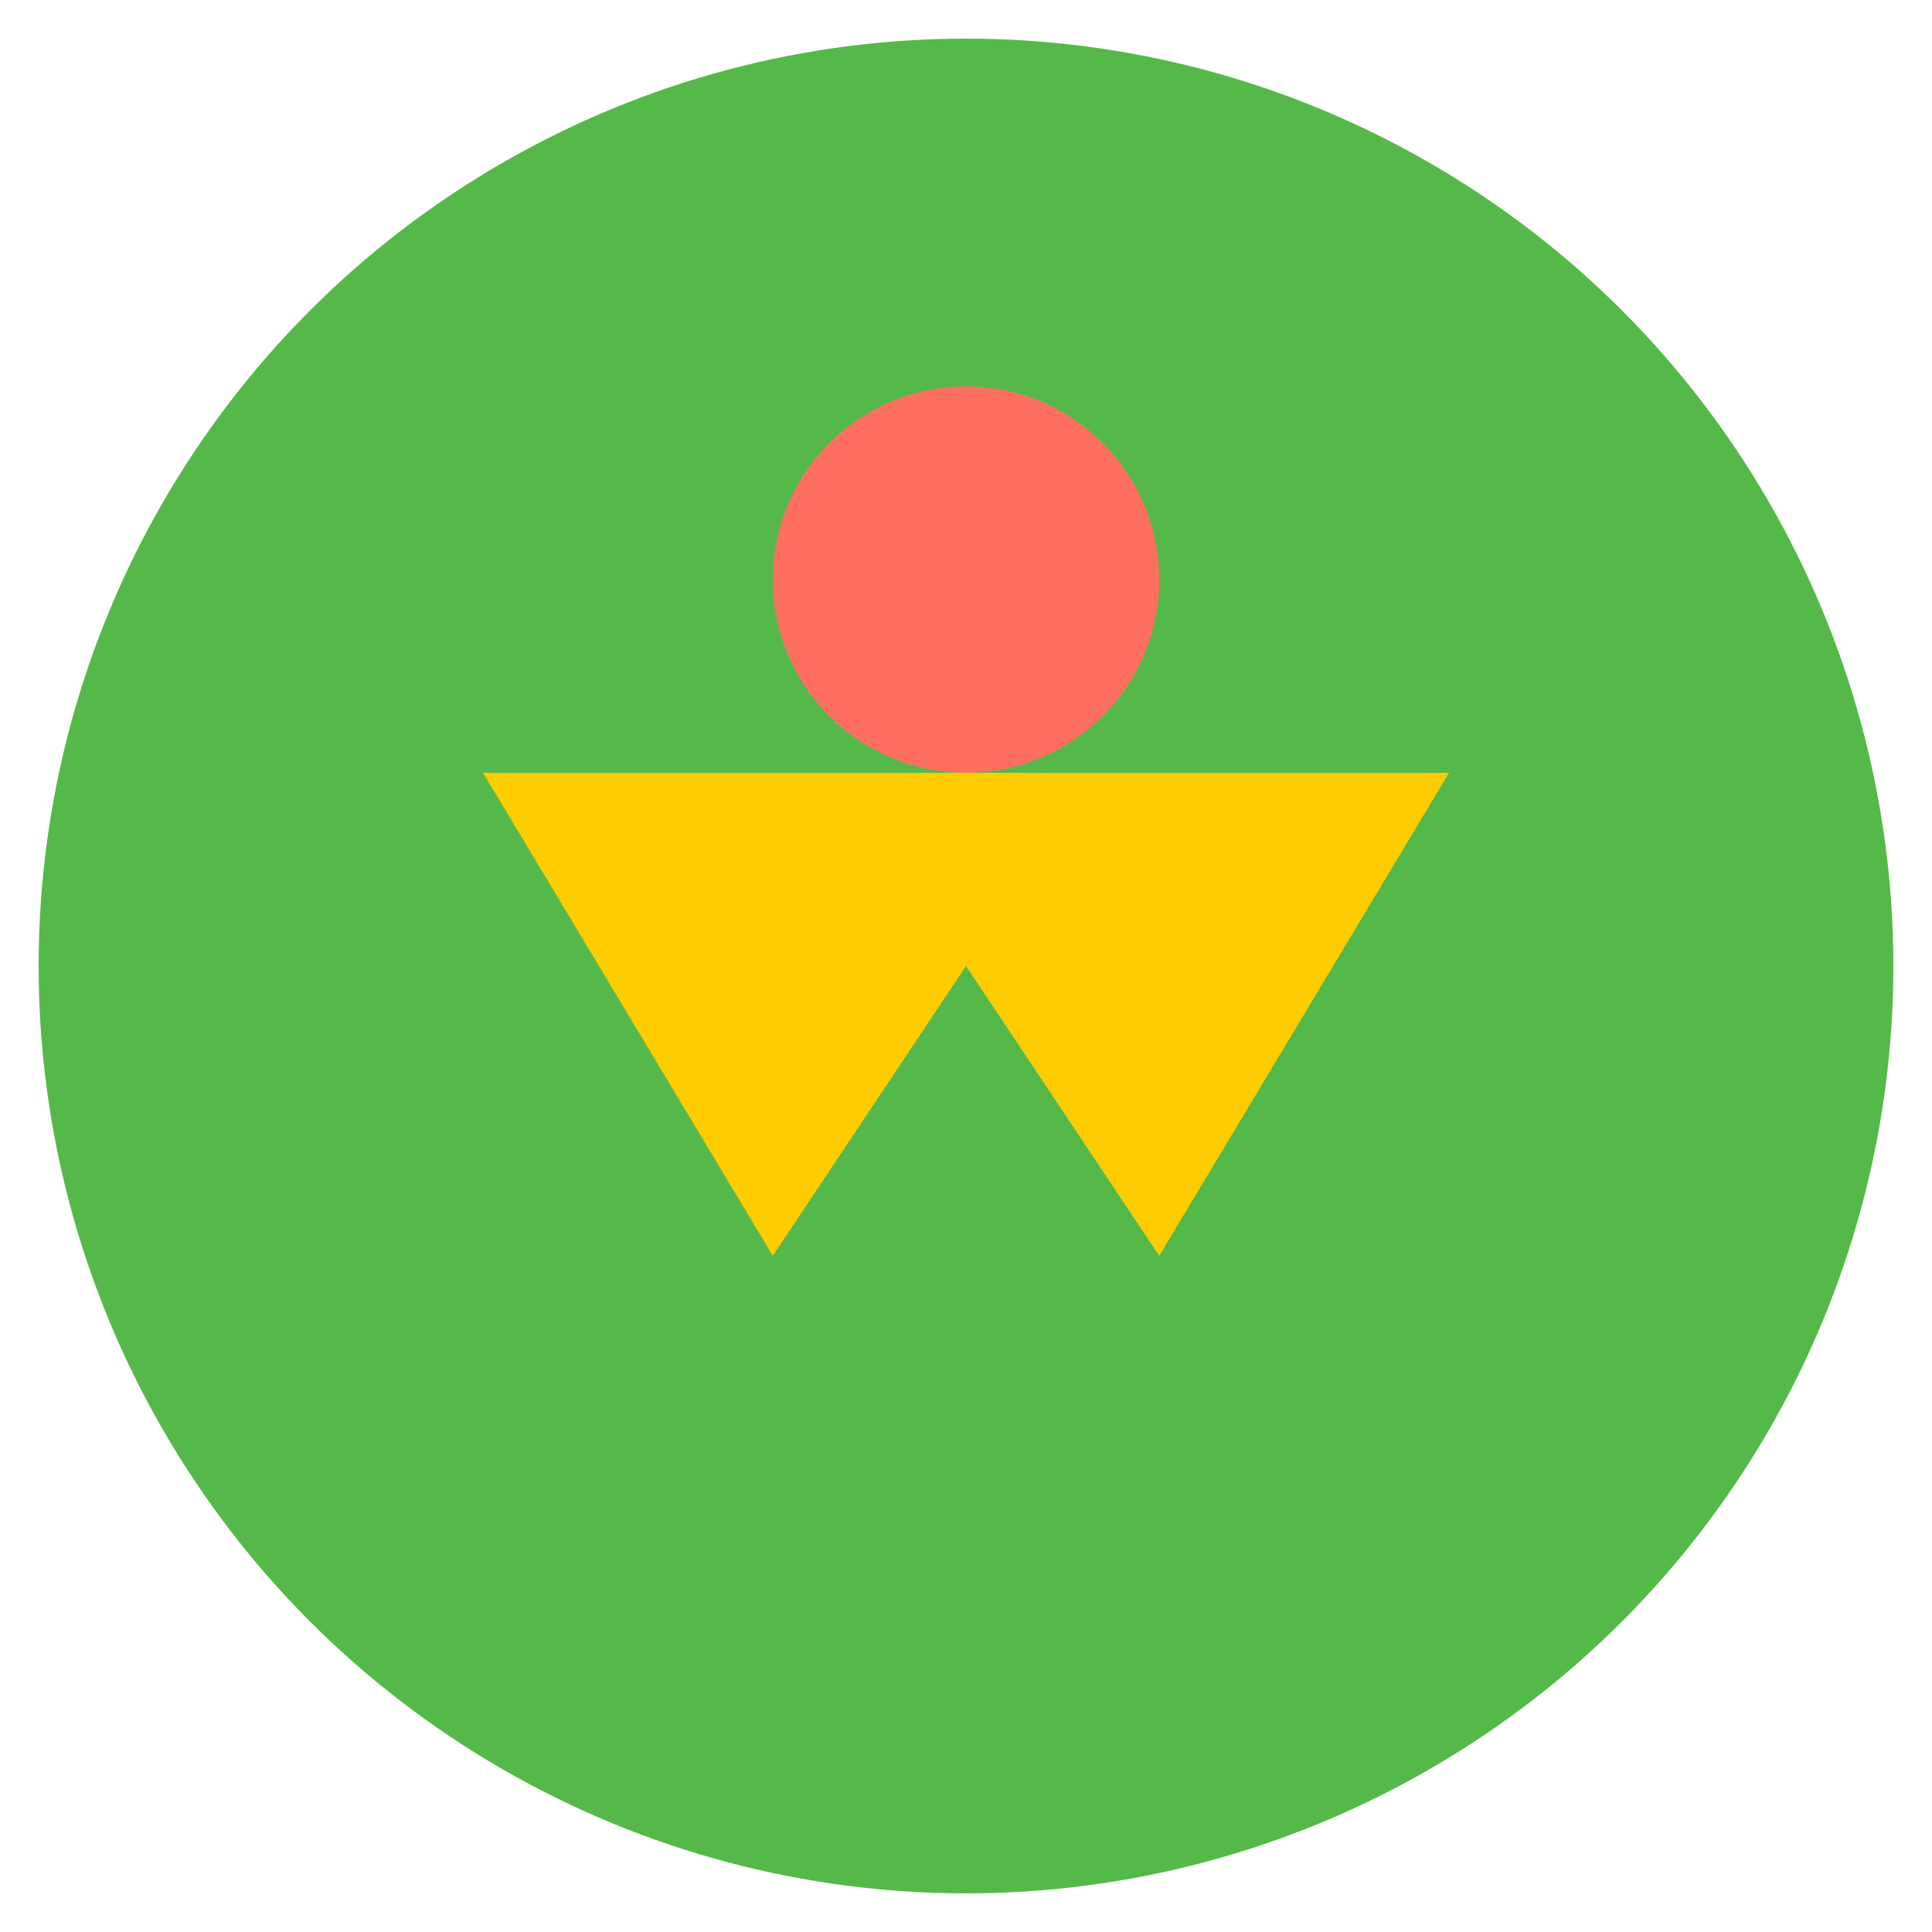
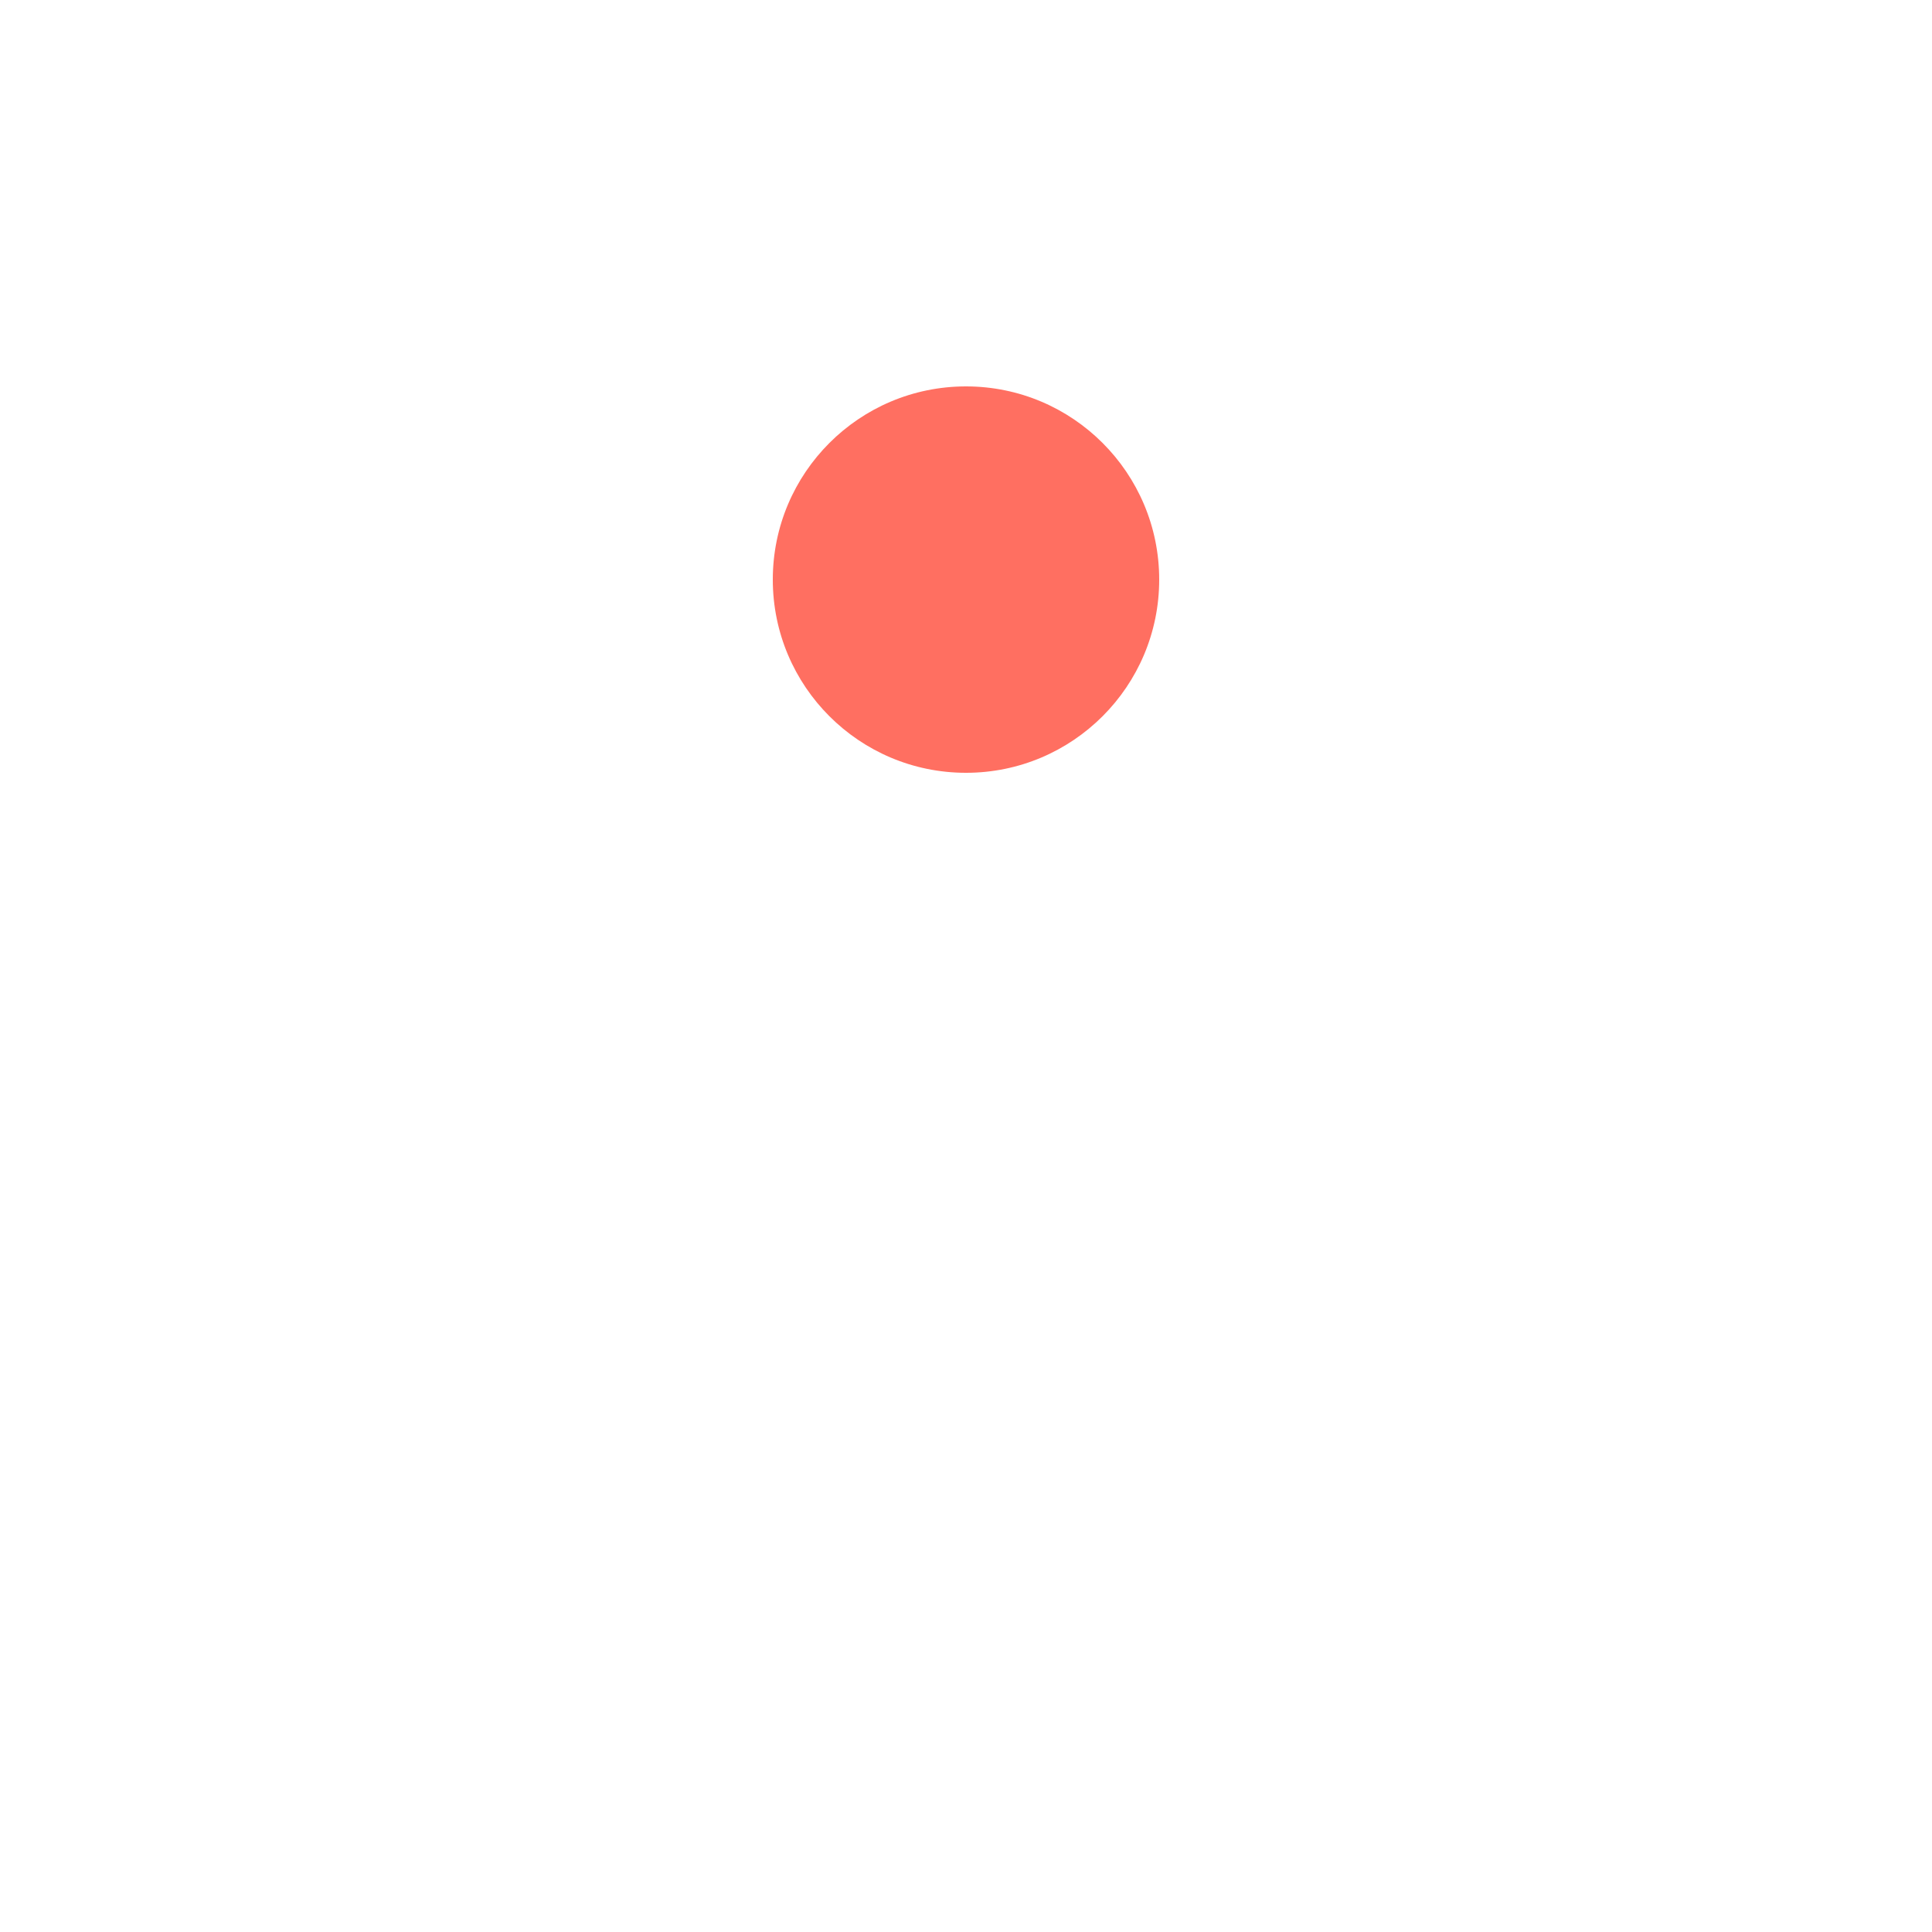
<svg xmlns="http://www.w3.org/2000/svg" viewBox="0 0 100 100">
  <style>
    .st0{fill:#55b949;}
    .st1{fill:#ffcc00;}
    .st2{fill:#ff6f61;}
  </style>
-   <circle class="st0" cx="50" cy="50" r="48" />
-   <path class="st1" d="M25 40 L40 65 L50 50 L60 65 L75 40" />
  <circle class="st2" cx="50" cy="30" r="10" />
</svg>